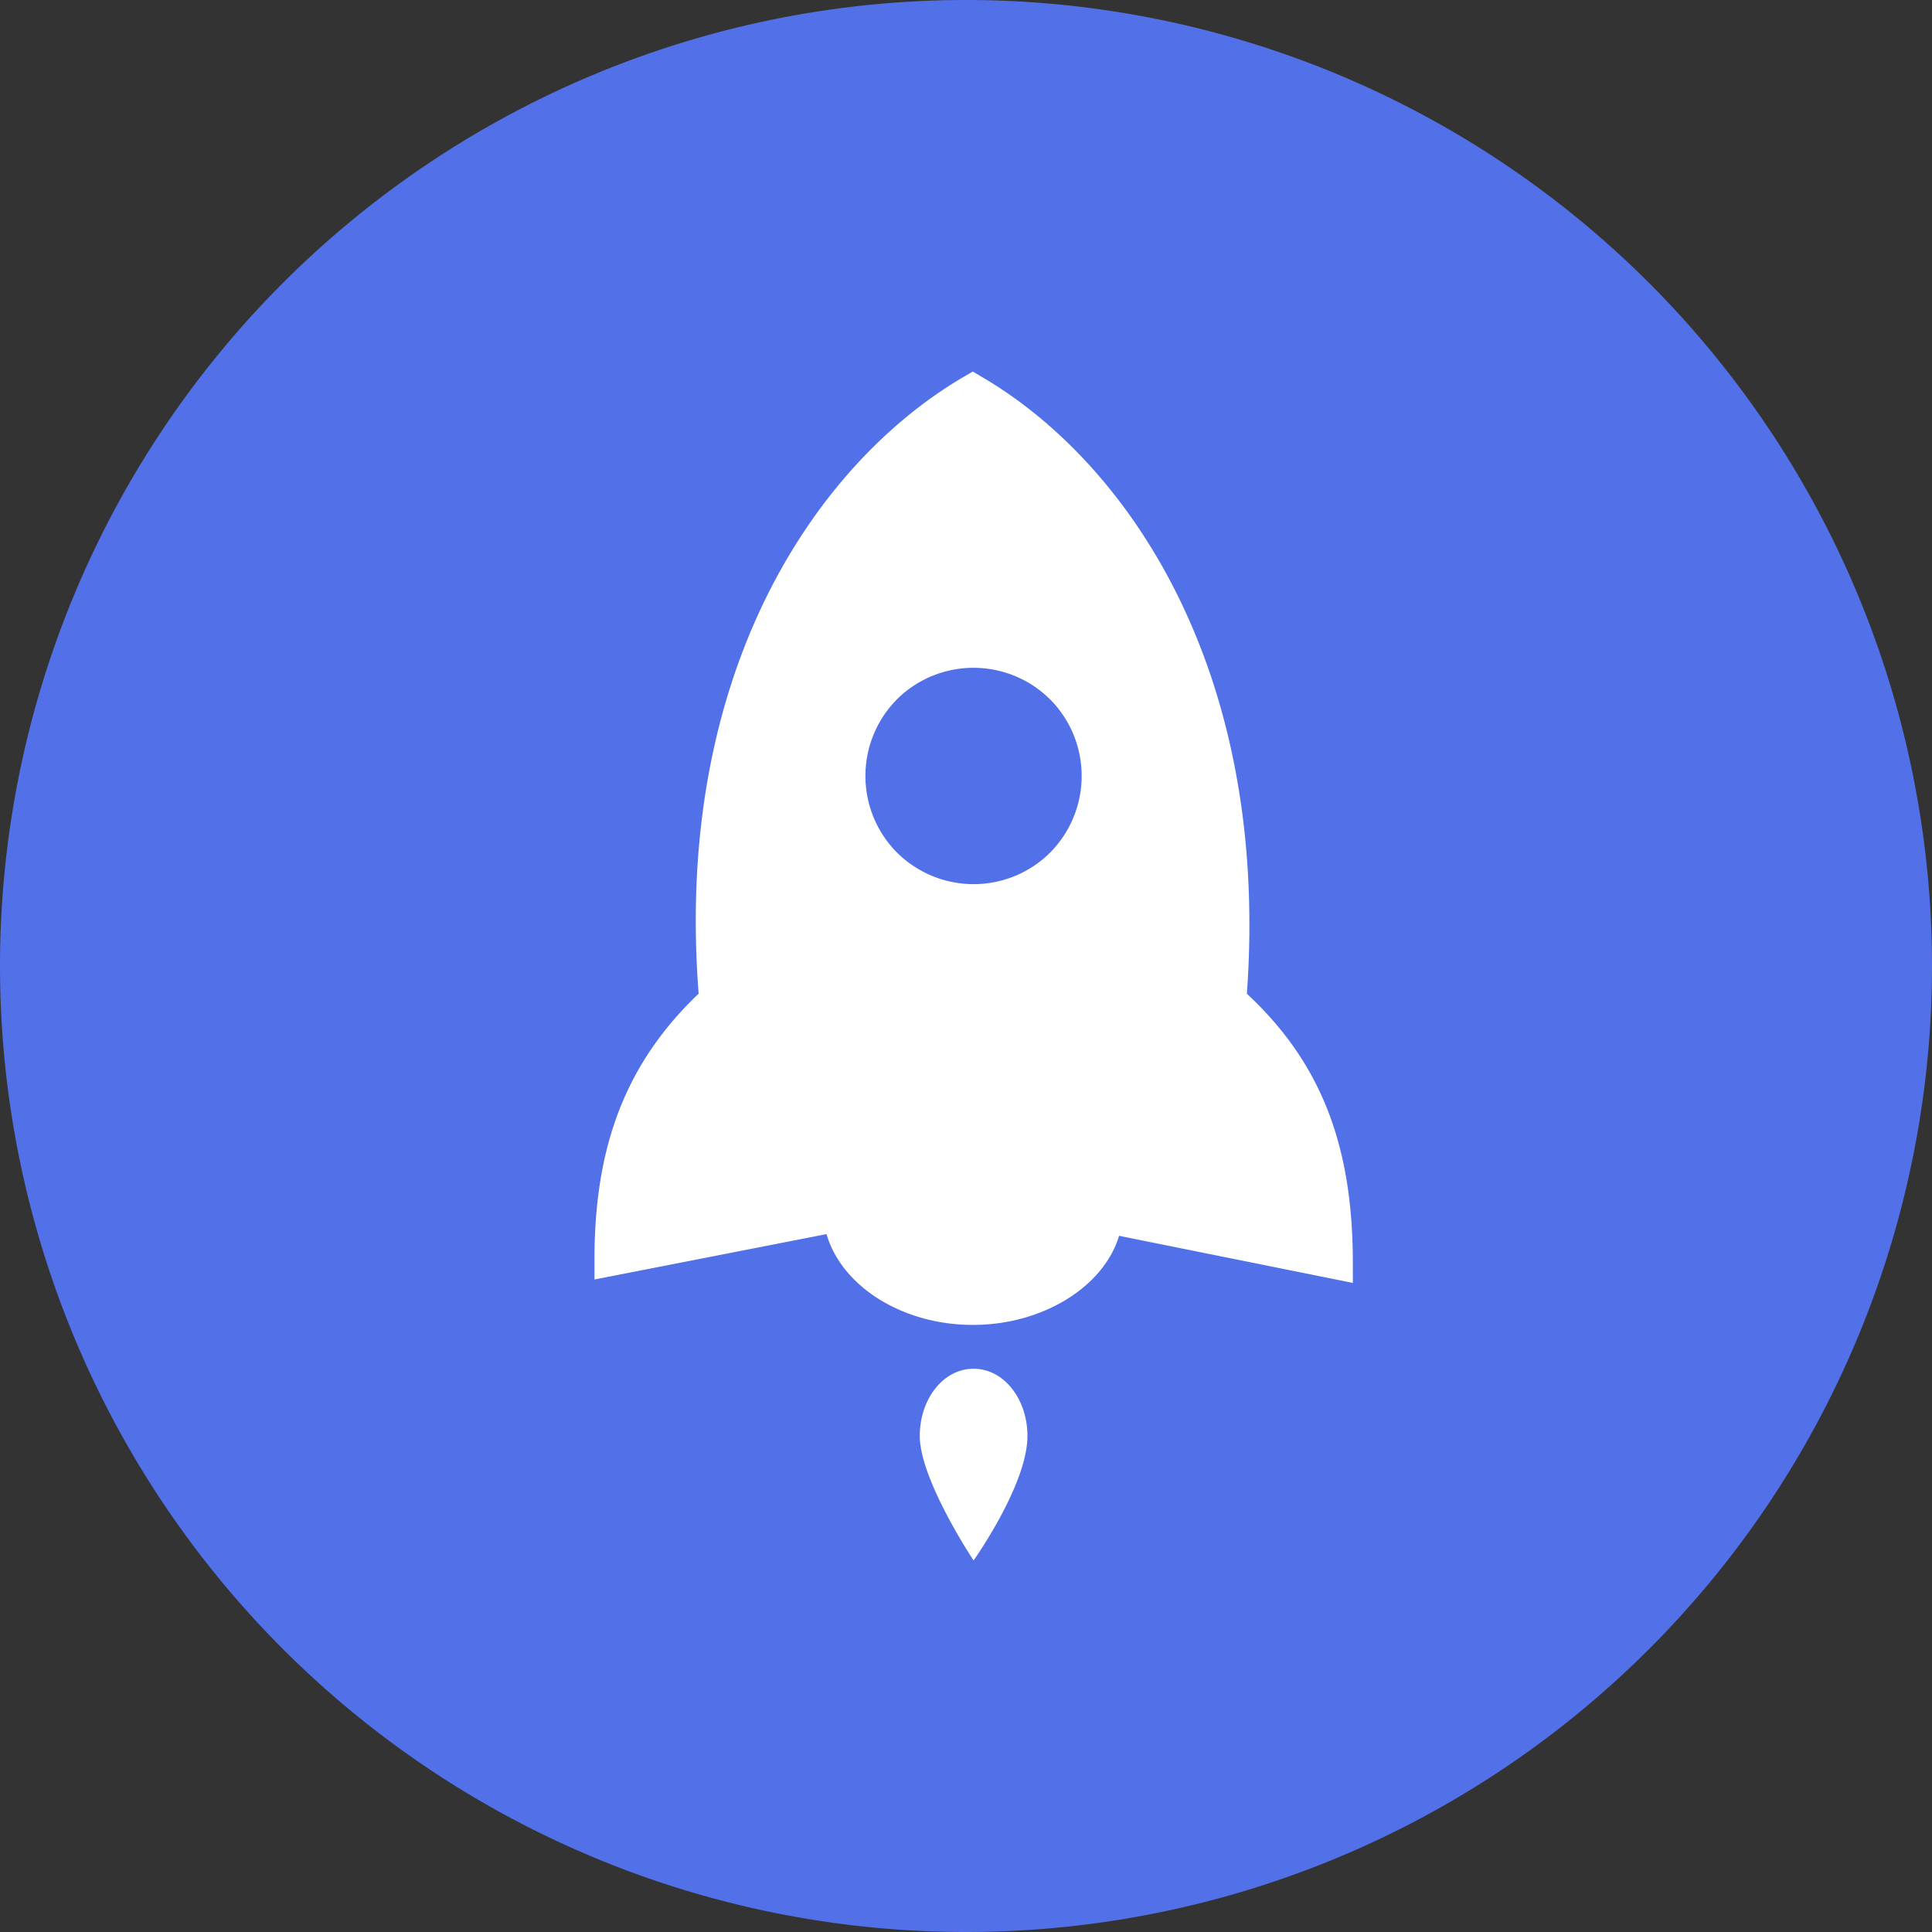
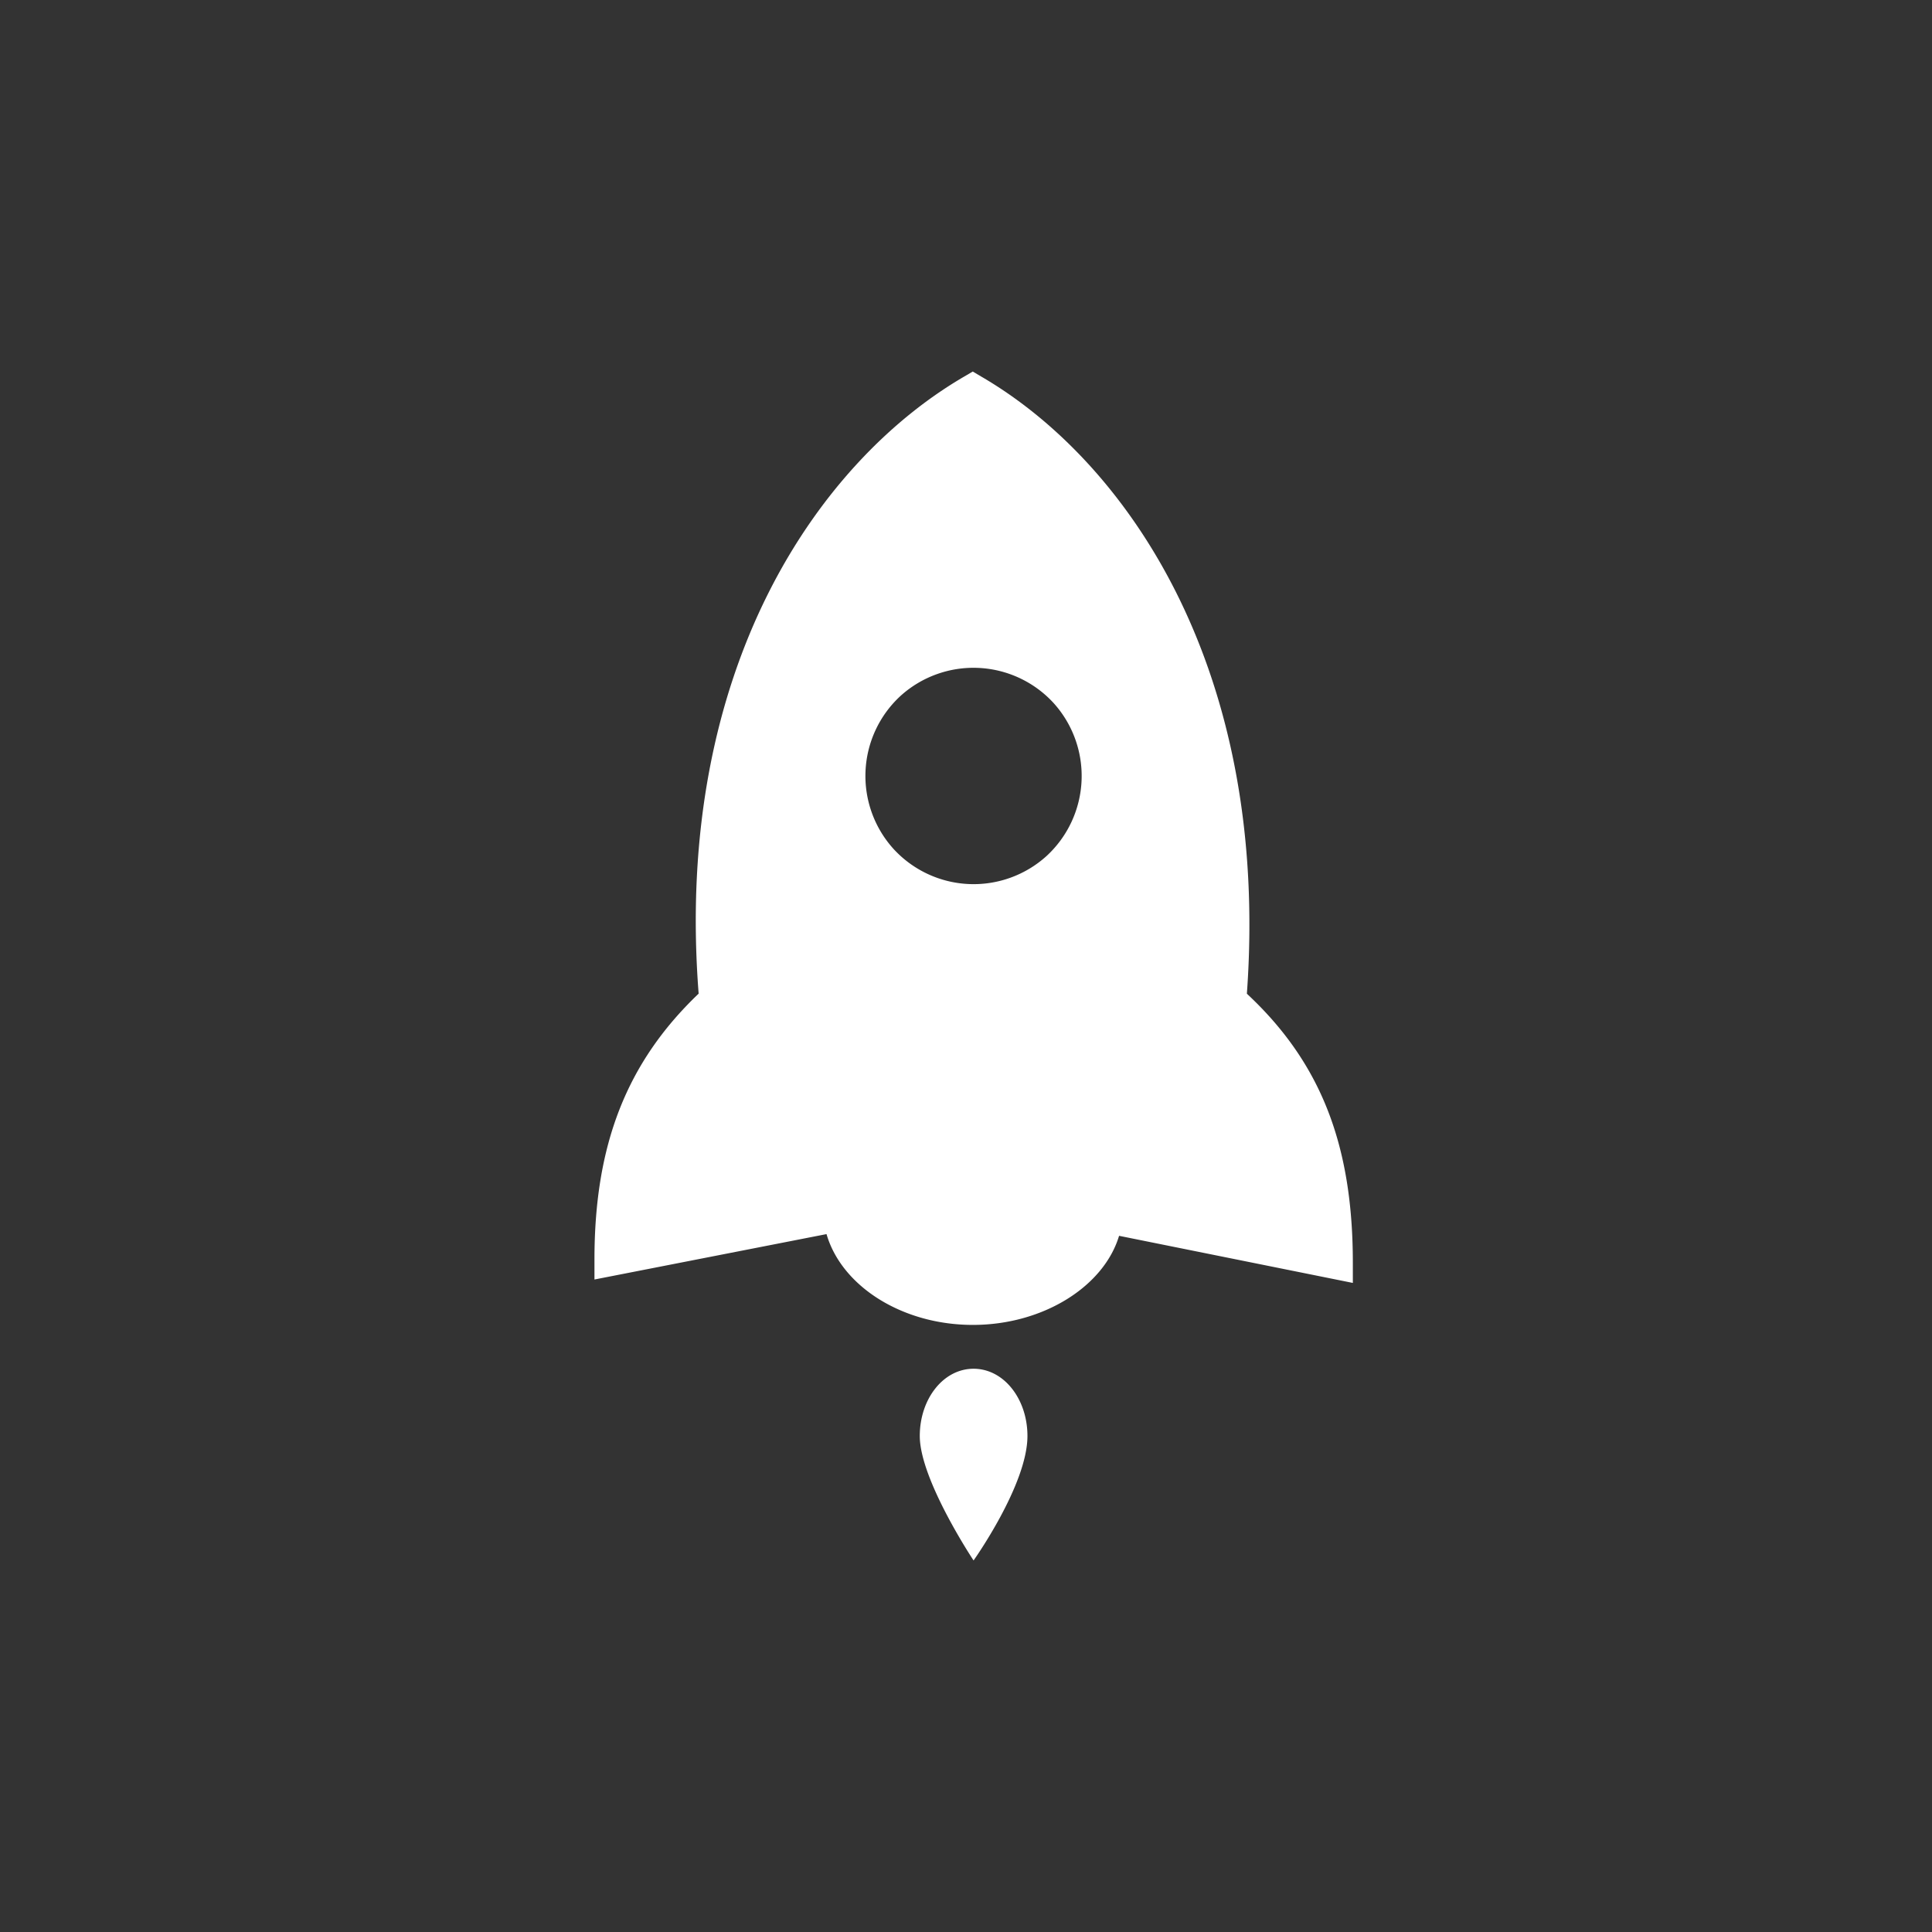
<svg xmlns="http://www.w3.org/2000/svg" class="icon" viewBox="0 0 1024 1024" version="1.1" width="100%" height="100%">
  <rect x="0" y="0" width="1024" height="1024" fill="#333333" stroke="none" />
-   <path d="M512 512m-512 0a512 512 0 1 0 1024 0 512 512 0 1 0-1024 0Z" fill="#5270E7" />
  <path d="M717.036 669.302v10.673l-123.904-24.97c-7.995 26.742-40.094 47.222-77.509 47.222-37.455 0-69.553-20.519-77.548-48.128L315.077 678.164v-10.673c0-60.613 16.935-104.29 55.217-140.839-13.391-172.898 64.158-282.506 140.8-327.089L515.584 196.923l4.45 2.639c76.682 44.583 153.285 154.191 140.839 327.129 39.227 36.549 56.162 80.226 56.162 142.612z m-162.265-215.67a57.659 57.659 0 0 0 3.545-81.132 57.62 57.62 0 0 0-81.093-3.584 57.659 57.659 0 0 0-3.545 81.132 57.58 57.58 0 0 0 81.093 3.584z m-10.201 307.476c0 25.836-28.554 65.969-28.554 65.969s-28.514-42.811-28.514-65.969c0-19.614 12.446-35.643 28.514-35.643s28.554 16.03 28.554 35.643z" fill="#FFFFFF" />
</svg>